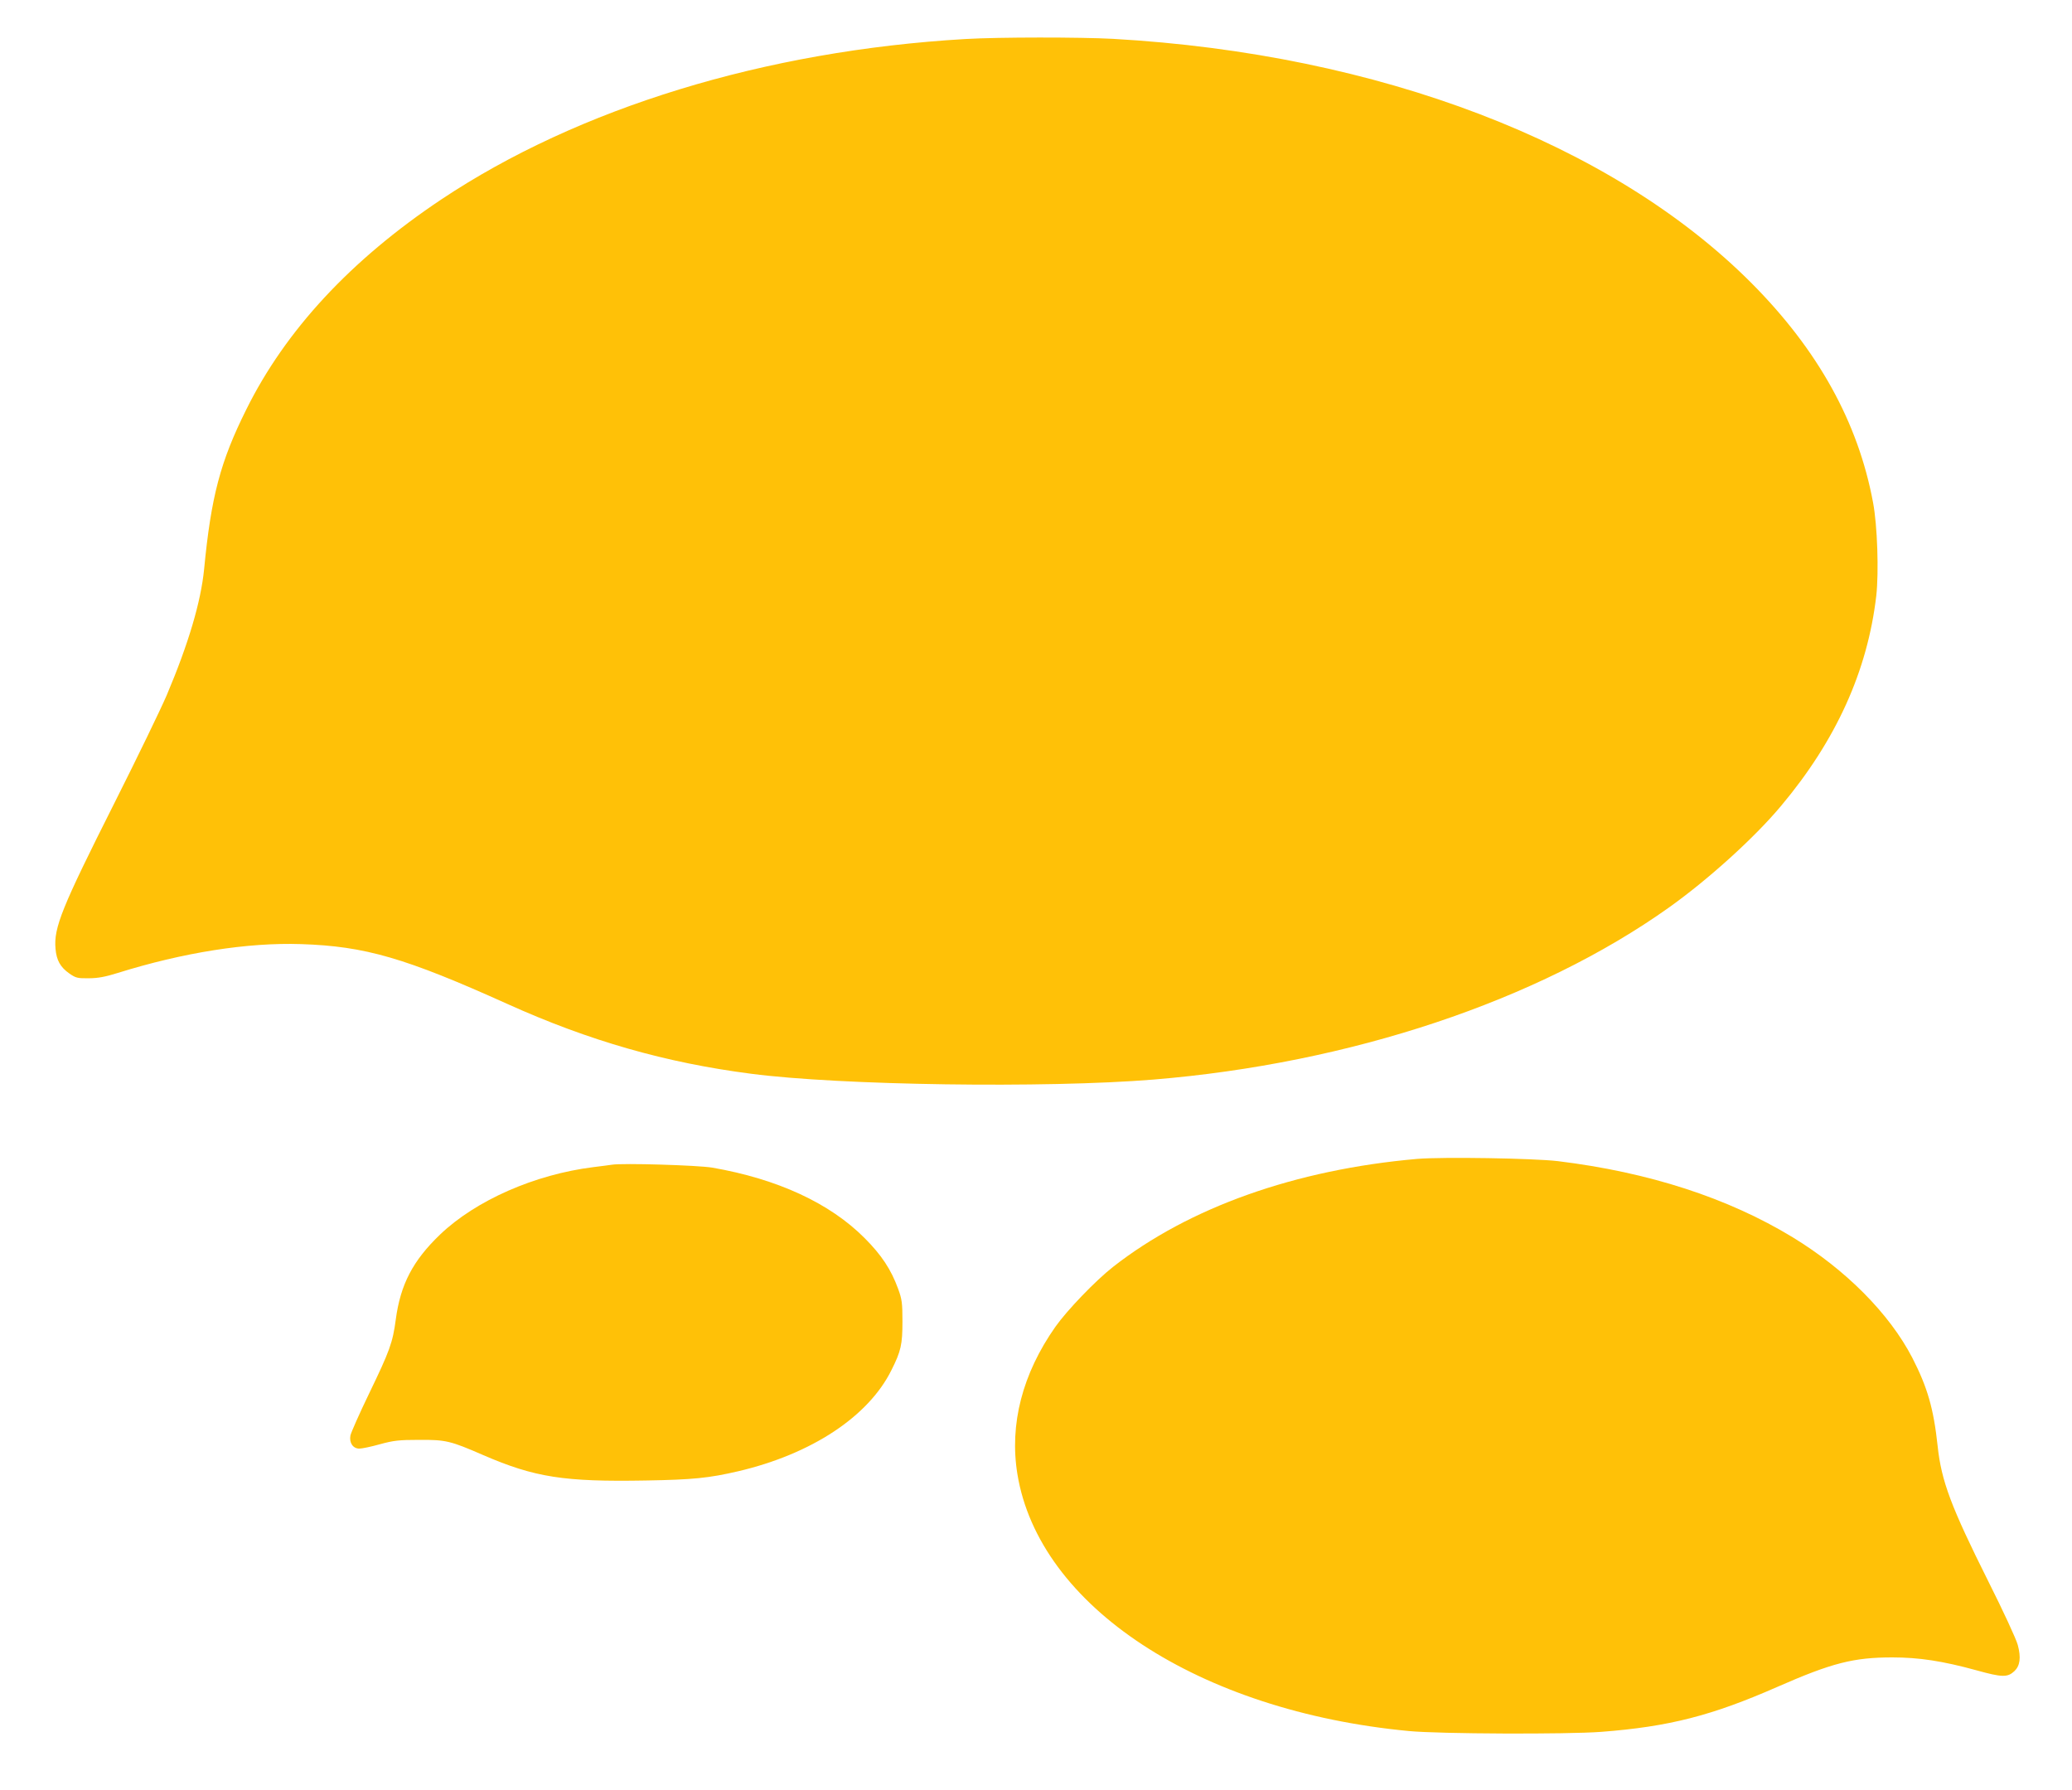
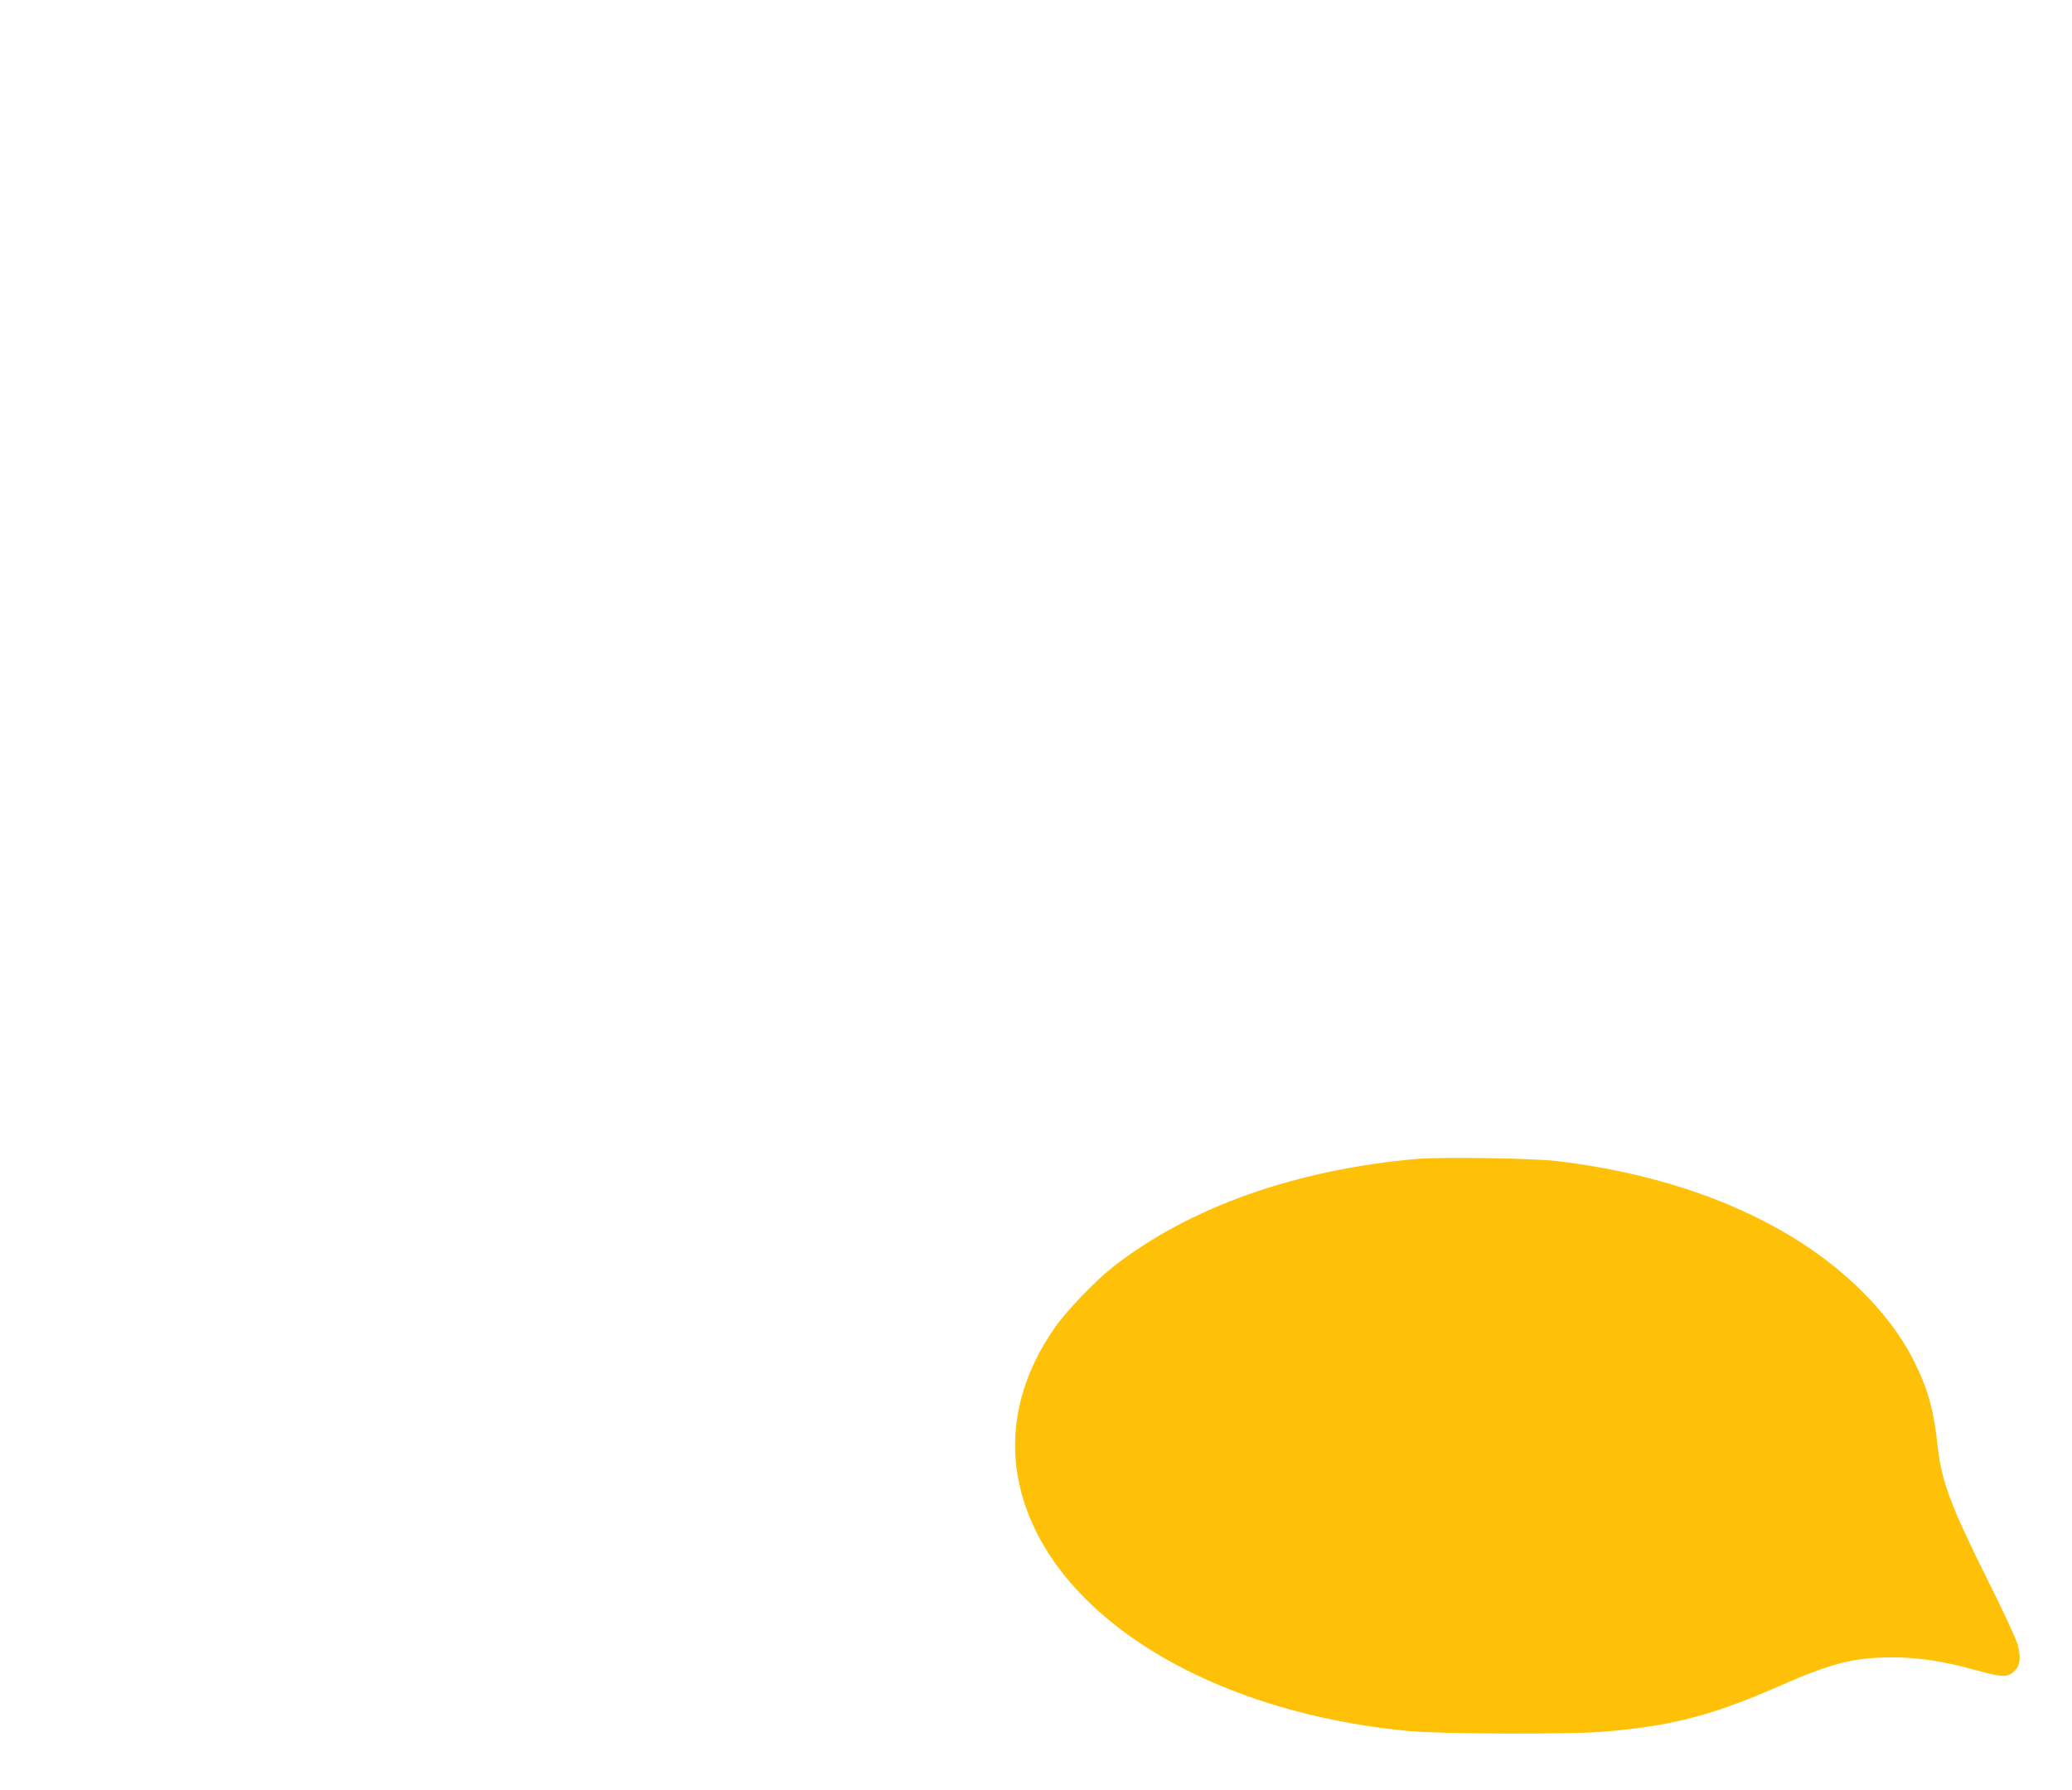
<svg xmlns="http://www.w3.org/2000/svg" version="1.0" width="1280pt" height="1106pt" viewBox="0 0 1280 1106" preserveAspectRatio="xMidYMid meet">
  <g transform="translate(0,1106) scale(0.1,-0.1)" fill="#ffc107" stroke="none">
-     <path d="M5965 10819 c-1238 -72 -2392 -426 -3240 -992 -558 -373 -961 -807 -1204 -1298 -160 -321 -217 -538 -260 -985 -20 -202 -96 -460 -231 -779 -35 -82 -181 -384 -325 -670 -323 -642 -374 -767 -362 -897 6 -71 30 -114 86 -153 39 -27 50 -30 119 -29 57 0 103 9 177 32 406 127 804 190 1135 179 396 -13 643 -85 1275 -370 505 -228 978 -363 1505 -431 551 -72 1821 -90 2485 -36 1217 100 2374 486 3185 1063 244 174 528 431 692 627 341 406 535 835 589 1300 16 145 7 433 -20 575 -92 496 -340 943 -751 1356 -862 865 -2302 1416 -3944 1509 -204 11 -705 11 -911 -1z" />
    <path d="M8755 3900 c-752 -66 -1409 -299 -1880 -668 -107 -84 -283 -267 -355 -369 -204 -290 -285 -603 -235 -910 133 -817 1120 -1465 2419 -1588 189 -18 974 -21 1187 -5 419 32 684 100 1089 278 337 148 471 182 710 182 164 0 310 -22 521 -80 158 -44 191 -44 233 -5 35 33 42 84 21 162 -10 37 -90 210 -181 391 -231 462 -291 621 -314 838 -25 232 -63 363 -157 546 -141 272 -411 544 -739 744 -400 243 -886 401 -1449 470 -151 18 -712 27 -870 14z" />
-     <path d="M3780 3864 c-14 -2 -65 -9 -115 -15 -361 -45 -725 -205 -946 -416 -168 -161 -245 -308 -274 -525 -19 -144 -38 -195 -165 -458 -60 -124 -111 -240 -115 -258 -9 -45 15 -82 55 -82 16 0 74 12 127 27 84 23 118 27 243 27 164 1 193 -6 395 -94 319 -138 500 -166 1005 -157 291 5 389 15 570 57 453 106 805 338 947 625 59 117 68 159 68 300 0 115 -3 138 -27 203 -43 118 -102 208 -207 313 -215 216 -538 365 -941 435 -90 15 -555 29 -620 18z" />
  </g>
</svg>